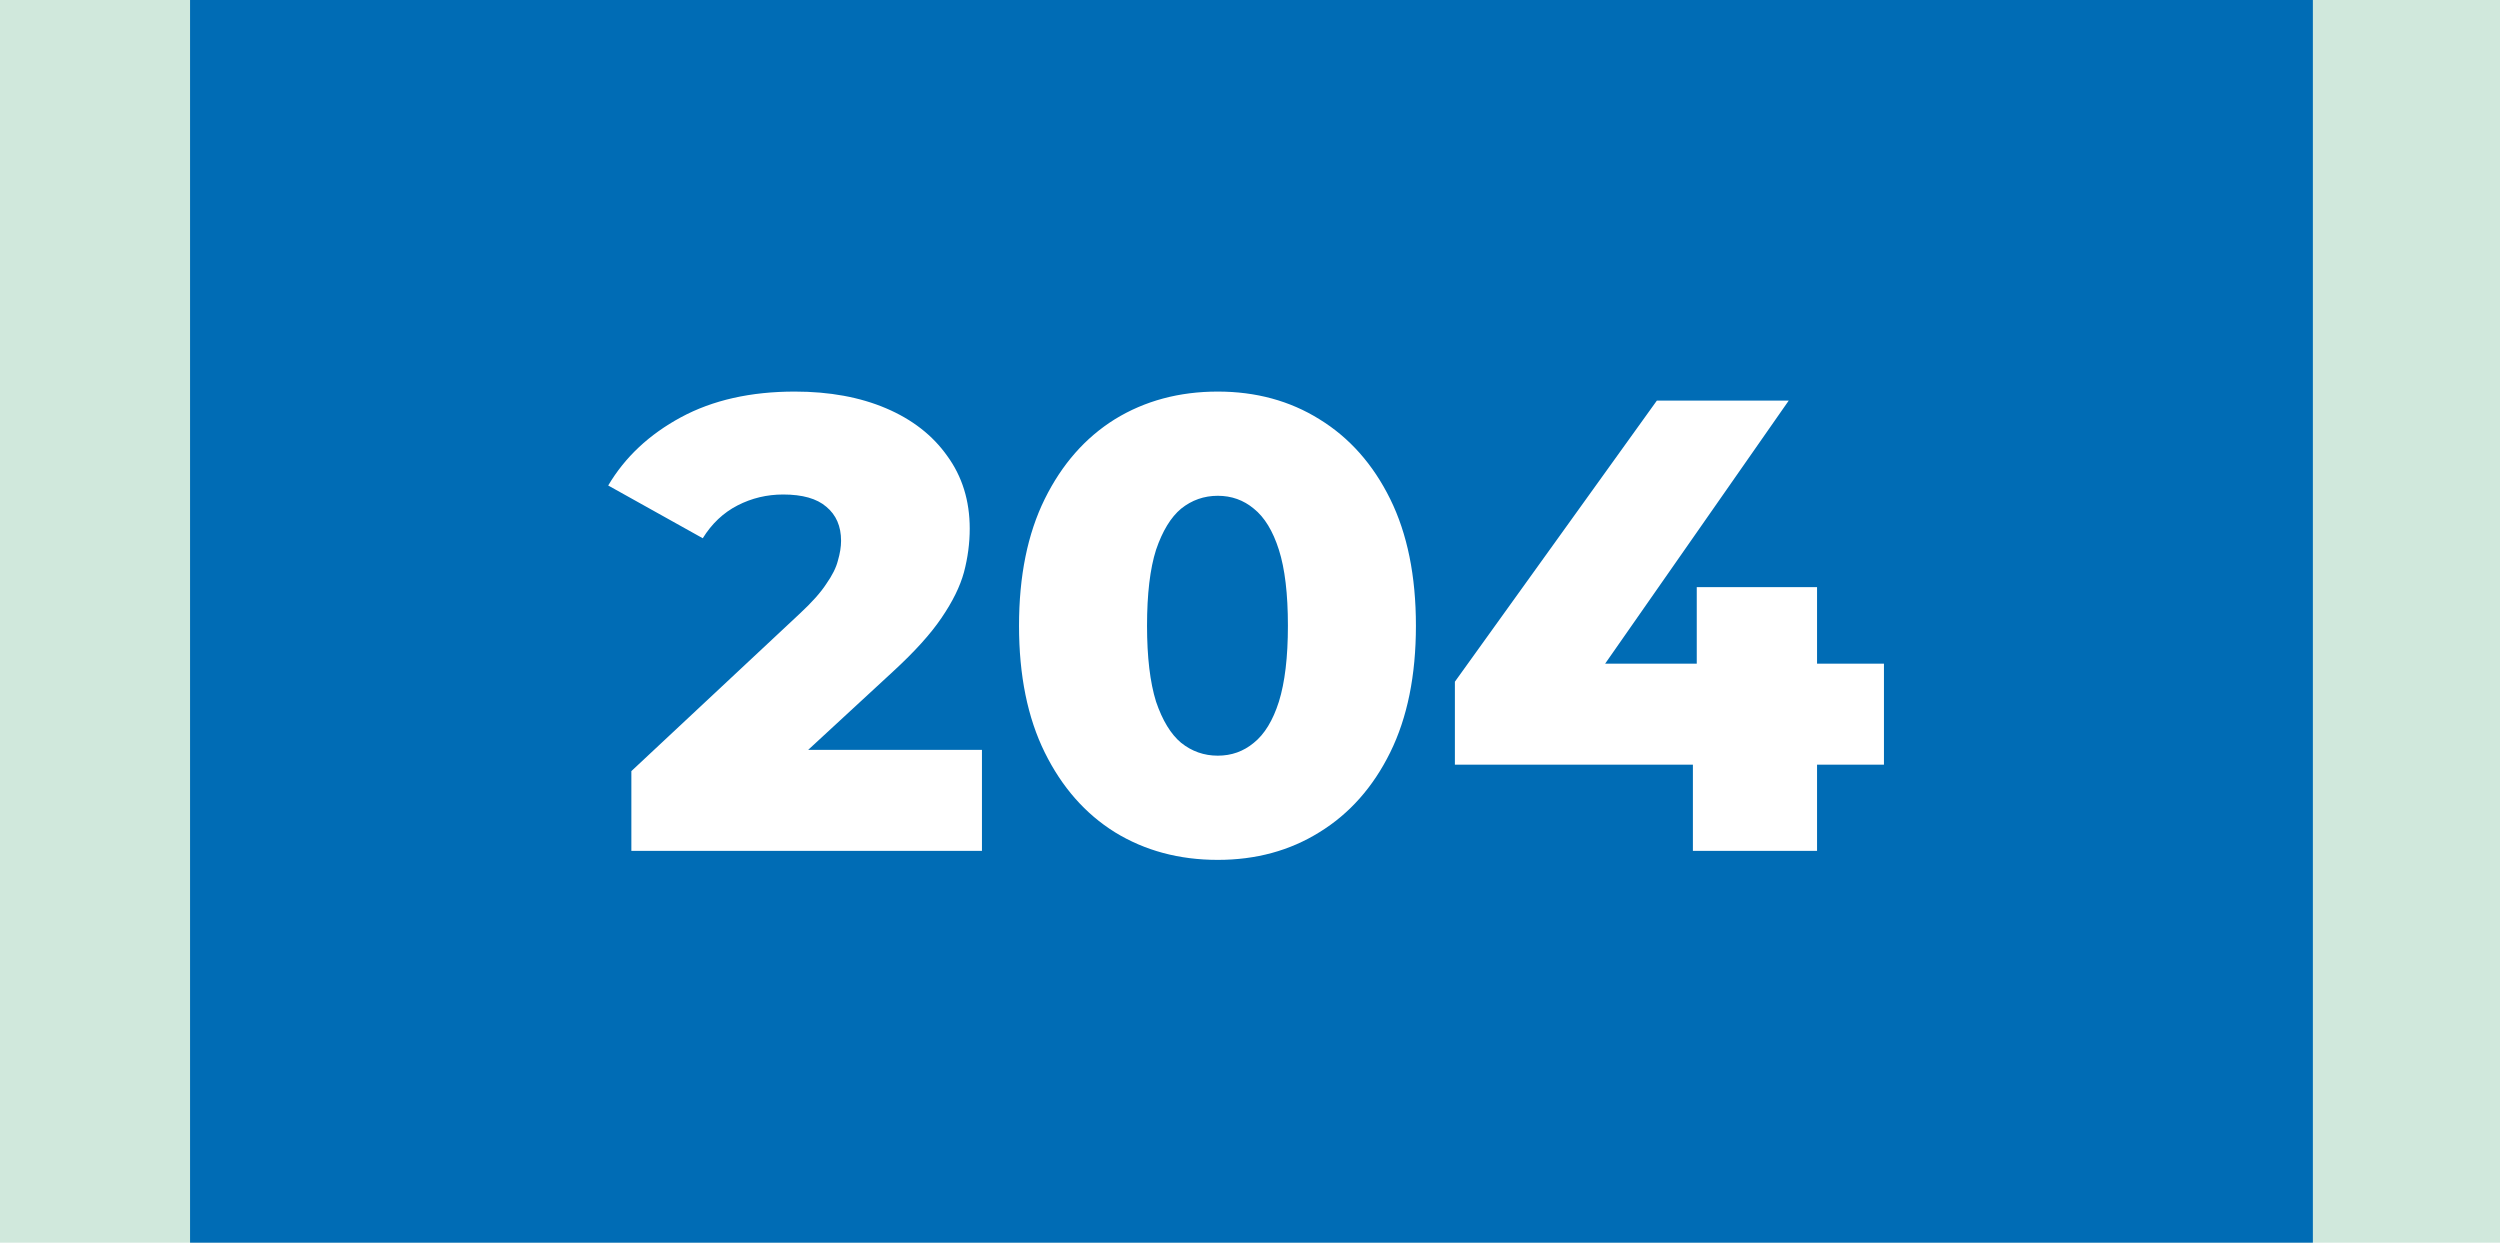
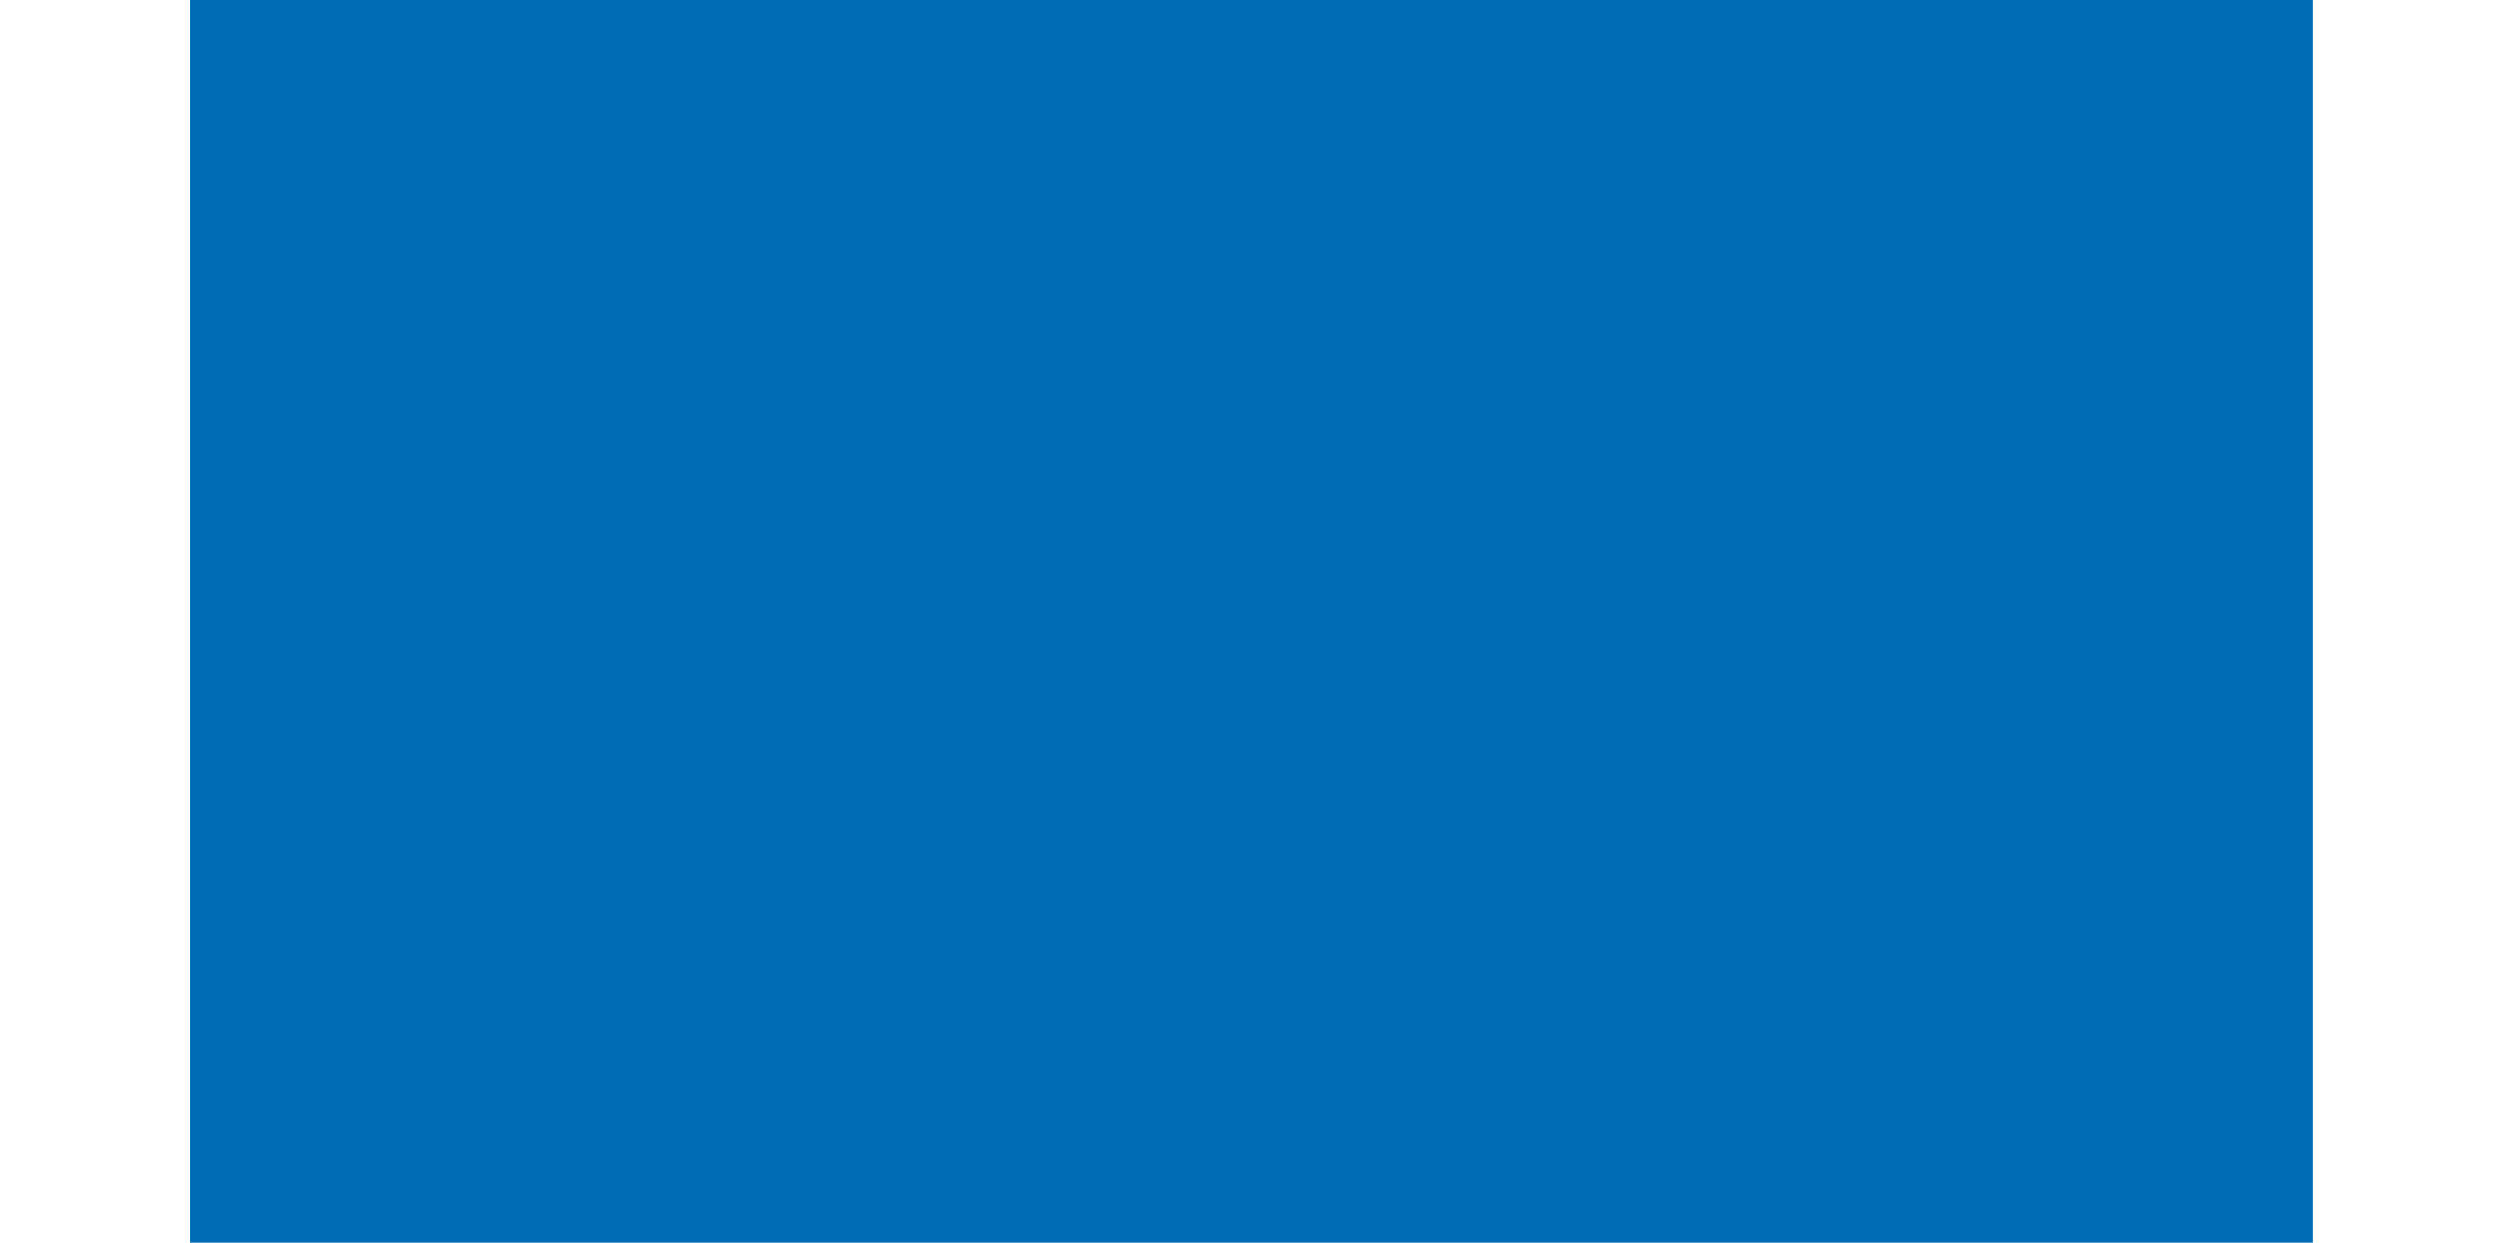
<svg xmlns="http://www.w3.org/2000/svg" width="855" height="425" viewBox="0 0 855 425" fill="none">
-   <rect width="855" height="425" fill="#D0E8DC" />
  <rect x="65" width="726" height="425" fill="#006CB5" />
-   <path d="M215.926 291V263.72L273.566 209.82C277.673 206.007 280.68 202.633 282.586 199.7C284.64 196.767 285.96 194.127 286.546 191.78C287.28 189.287 287.646 187.013 287.646 184.96C287.646 179.973 285.96 176.087 282.586 173.3C279.36 170.513 274.446 169.12 267.846 169.12C262.273 169.12 257.066 170.367 252.226 172.86C247.386 175.353 243.426 179.093 240.346 184.08L208.006 166.04C213.726 156.36 222.013 148.587 232.866 142.72C243.72 136.853 256.7 133.92 271.806 133.92C283.686 133.92 294.1 135.827 303.046 139.64C311.993 143.453 318.96 148.88 323.946 155.92C329.08 162.96 331.646 171.247 331.646 180.78C331.646 185.767 330.986 190.753 329.666 195.74C328.346 200.58 325.78 205.787 321.966 211.36C318.3 216.787 312.8 222.873 305.466 229.62L259.706 271.86L252.446 256.46H335.826V291H215.926ZM416.485 294.08C403.285 294.08 391.552 290.927 381.285 284.62C371.165 278.313 363.172 269.22 357.305 257.34C351.439 245.46 348.505 231.013 348.505 214C348.505 196.987 351.439 182.54 357.305 170.66C363.172 158.78 371.165 149.687 381.285 143.38C391.552 137.073 403.285 133.92 416.485 133.92C429.539 133.92 441.125 137.073 451.245 143.38C461.512 149.687 469.579 158.78 475.445 170.66C481.312 182.54 484.245 196.987 484.245 214C484.245 231.013 481.312 245.46 475.445 257.34C469.579 269.22 461.512 278.313 451.245 284.62C441.125 290.927 429.539 294.08 416.485 294.08ZM416.485 258.44C421.179 258.44 425.285 256.973 428.805 254.04C432.472 251.107 435.332 246.413 437.385 239.96C439.439 233.36 440.465 224.707 440.465 214C440.465 203.147 439.439 194.493 437.385 188.04C435.332 181.587 432.472 176.893 428.805 173.96C425.285 171.027 421.179 169.56 416.485 169.56C411.792 169.56 407.612 171.027 403.945 173.96C400.425 176.893 397.565 181.587 395.365 188.04C393.312 194.493 392.285 203.147 392.285 214C392.285 224.707 393.312 233.36 395.365 239.96C397.565 246.413 400.425 251.107 403.945 254.04C407.612 256.973 411.792 258.44 416.485 258.44ZM497.571 261.52V233.14L566.651 137H611.751L544.651 233.14L523.971 226.98H644.311V261.52H497.571ZM578.971 291V261.52L580.291 226.98V200.8H621.431V291H578.971Z" fill="white" />
</svg>